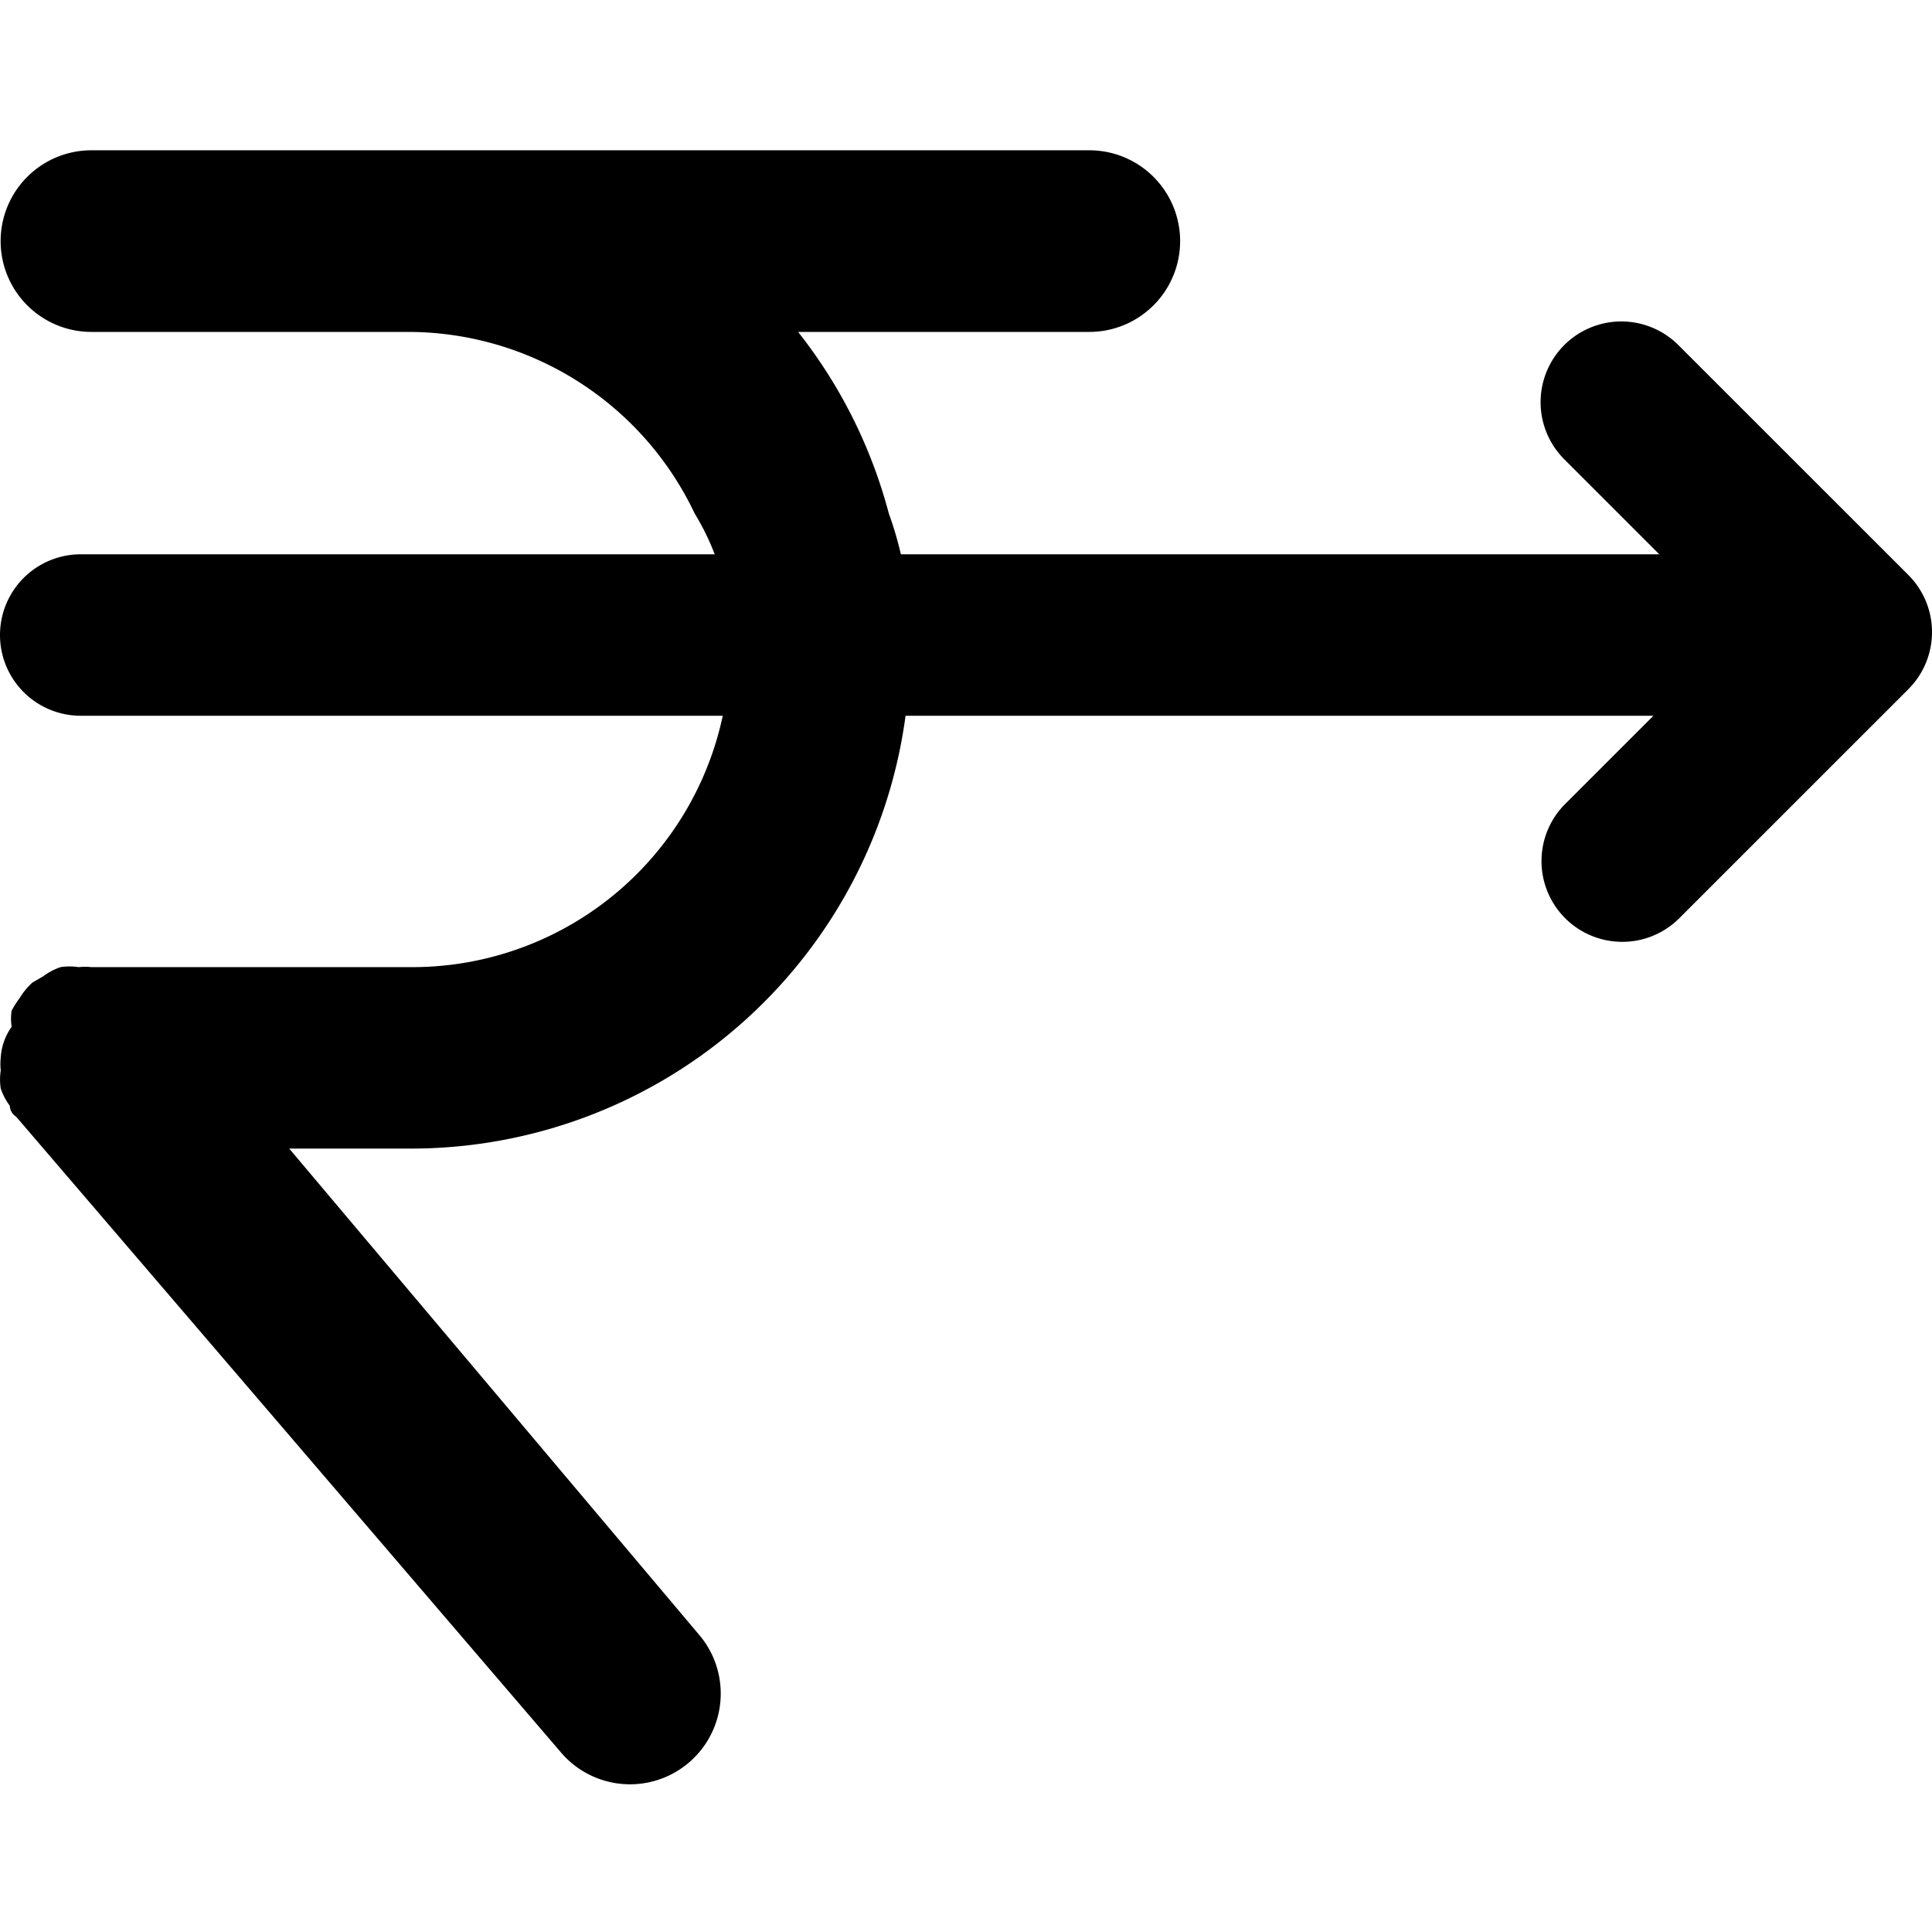
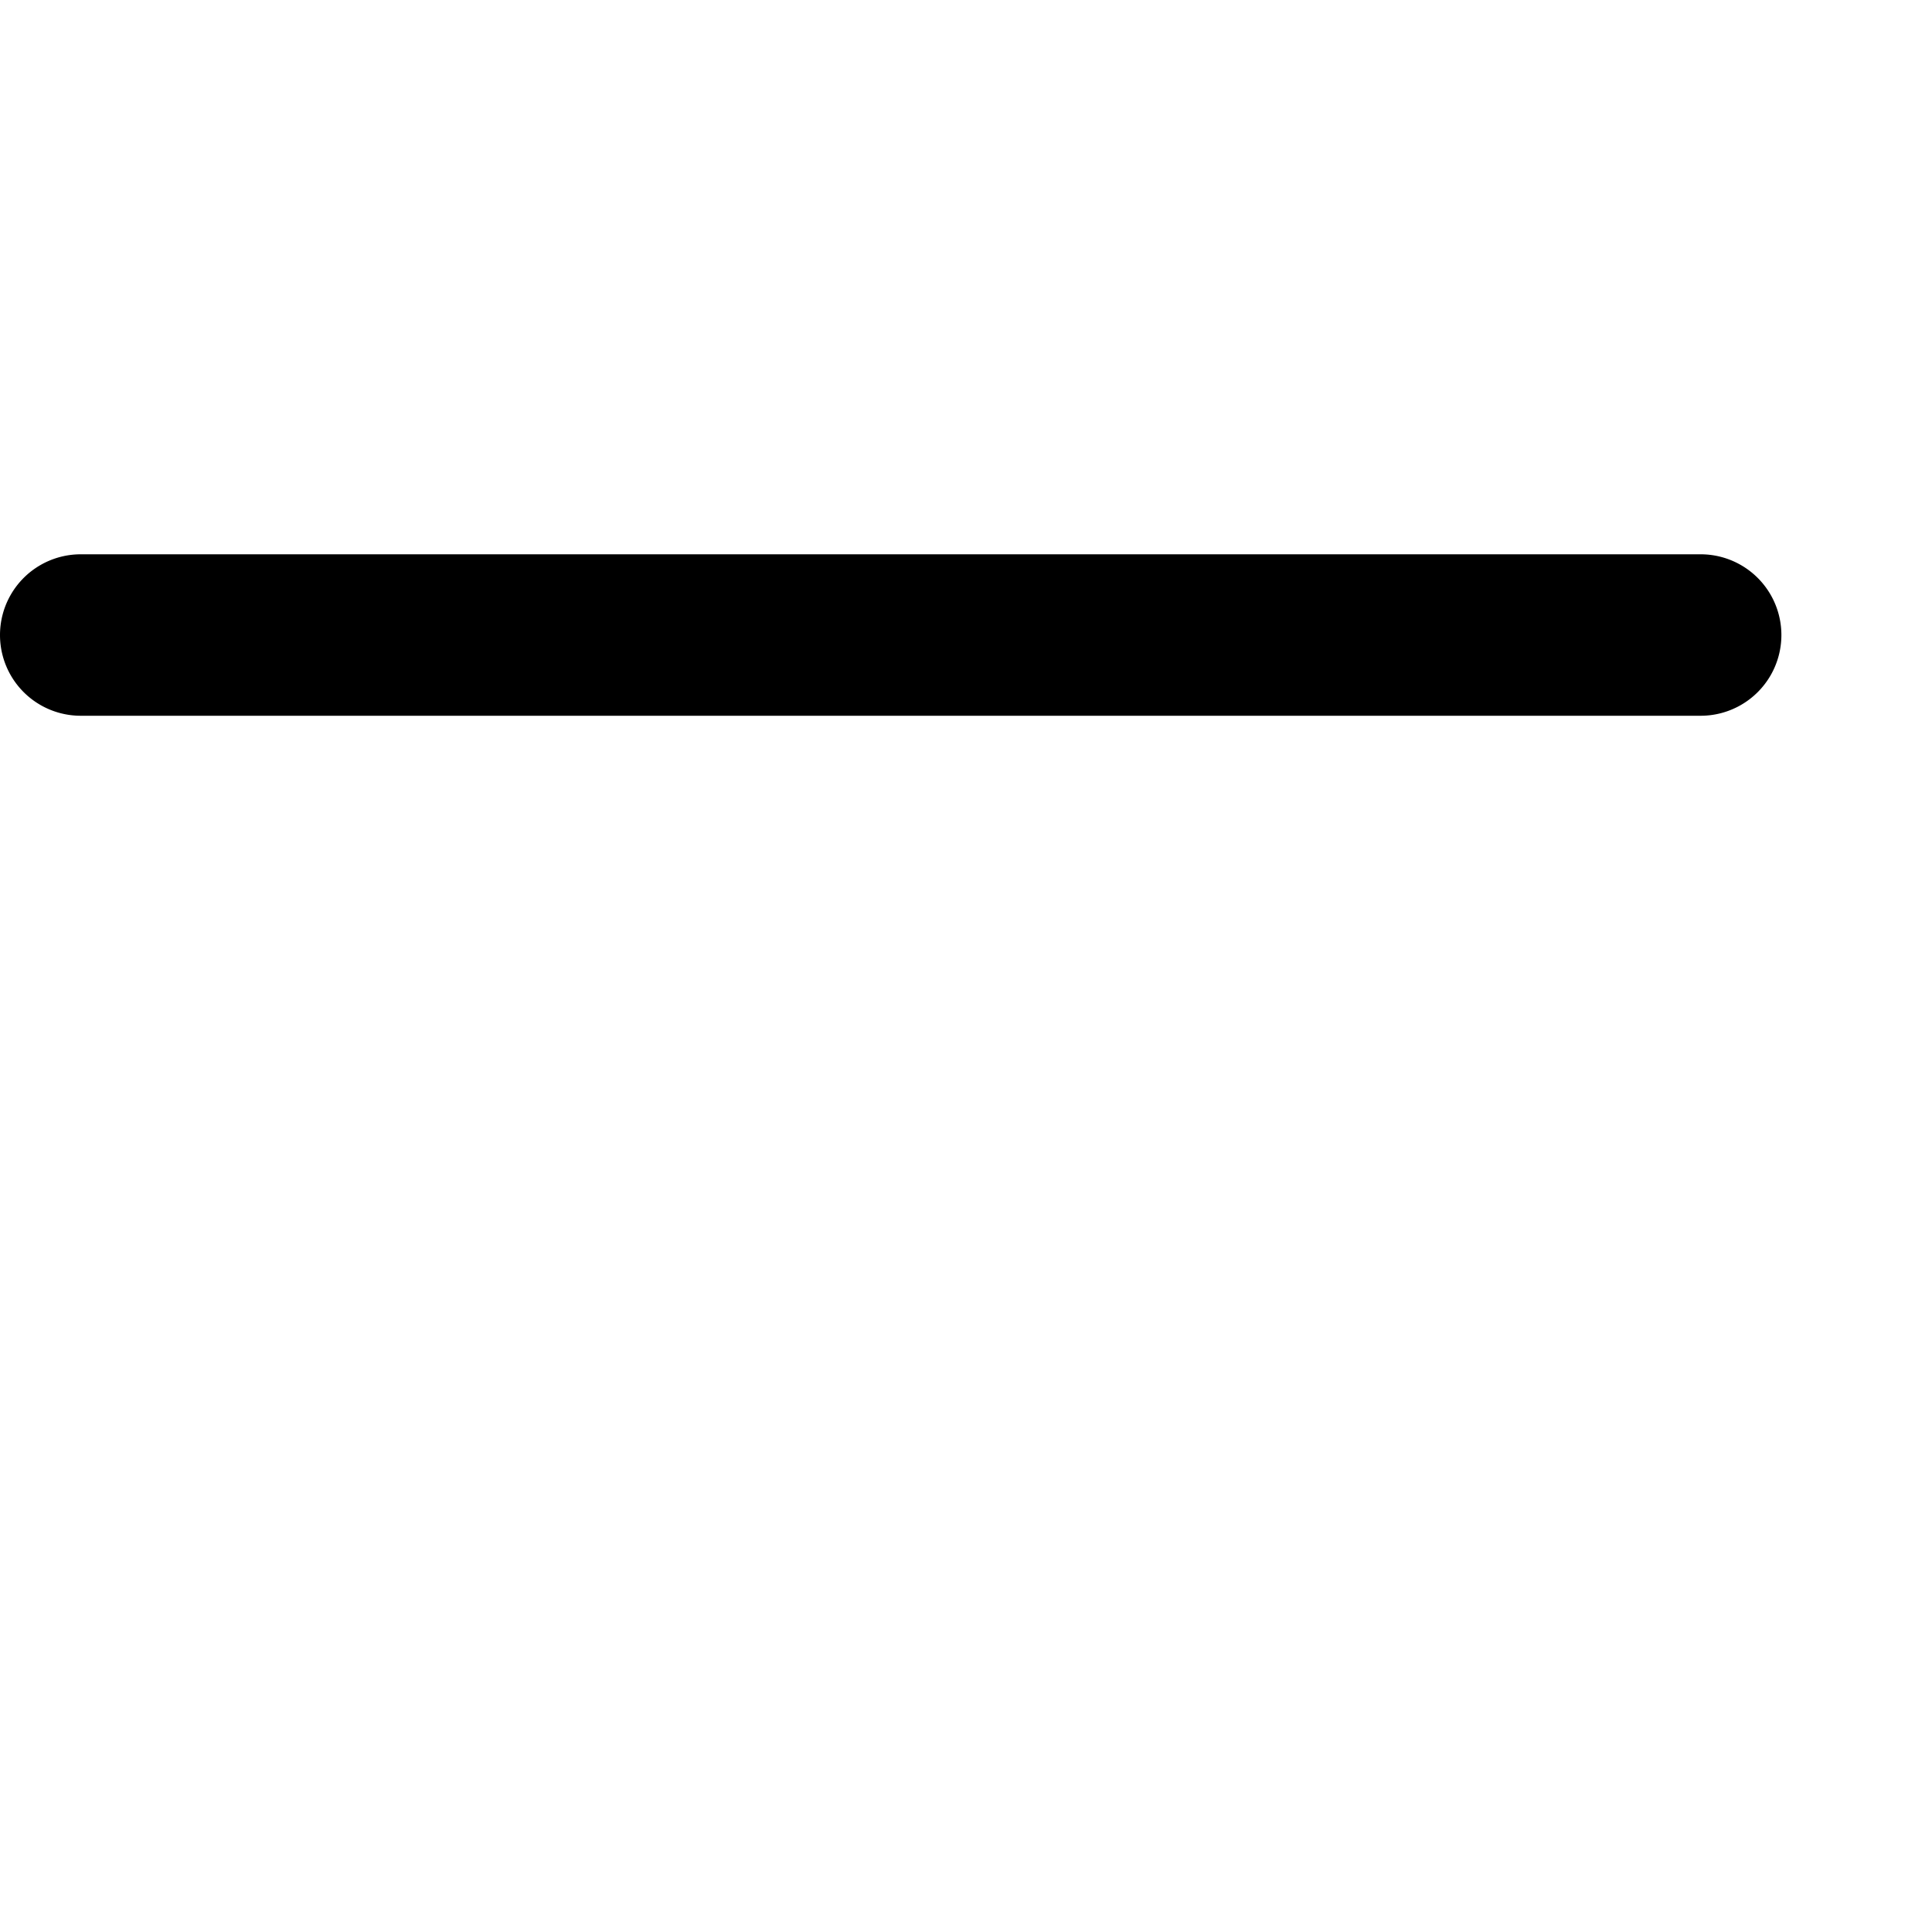
<svg xmlns="http://www.w3.org/2000/svg" width="180" height="180" viewBox="0 0 180 180">
  <g id="safari-pinned-tab" transform="translate(8689 -8259)">
-     <rect id="Rectangle_189705" data-name="Rectangle 189705" width="180" height="180" transform="translate(-8689 8259)" fill="#fff" opacity="0" />
    <g id="Group_339962" data-name="Group 339962" transform="translate(1082 116.998)">
-       <path id="Path_430065" data-name="Path 430065" d="M82.808,33.845a46.422,46.422,0,0,0-8.454-16.922h27.132a8.461,8.461,0,1,0,0-16.922H8.516a8.461,8.461,0,1,0,0,16.922H38.1A29.577,29.577,0,0,1,64.72,33.845a23.028,23.028,0,0,1,2.96,7.641,34.409,34.409,0,0,1,0,9.262A29.58,29.58,0,0,1,38.521,76.105H8.516a5.667,5.667,0,0,0-1.185,0,5.55,5.55,0,0,0-1.692,0,5.814,5.814,0,0,0-1.606.846l-1.015.59a6.4,6.4,0,0,0-1.185,1.437,9.262,9.262,0,0,0-.752,1.185,5.042,5.042,0,0,0,0,1.5A5.5,5.5,0,0,0,.066,84.54a5.669,5.669,0,0,0,0,1.185,5.551,5.551,0,0,0,0,1.692,5.814,5.814,0,0,0,.846,1.606,1.244,1.244,0,0,0,.59,1.015l50.711,59.176a8.454,8.454,0,0,0,13.049-10.751l-.2-.237L26.942,93.009H38.1A46.487,46.487,0,0,0,84.583,50.748a56.841,56.841,0,0,0,0-9.262,32.9,32.9,0,0,0-1.775-7.641" transform="translate(-9770.997 8156.003)" />
      <path id="Path_430078" data-name="Path 430078" d="M7.521,10.01H158.447a7.521,7.521,0,0,1,0,15.042H7.521a7.521,7.521,0,0,1,0-15.042" transform="translate(-9771 8183.635)" />
-       <path id="Path_430079" data-name="Path 430079" d="M174.576,61.978a7.523,7.523,0,0,1-5.317-12.842l16.02-16.016L169.259,17.1A7.521,7.521,0,1,1,179.894,6.465L201.235,27.8a7.522,7.522,0,0,1,0,10.639L179.894,59.778a7.5,7.5,0,0,1-5.317,2.2" transform="translate(-9794.438 8167.773)" />
    </g>
  </g>
</svg>